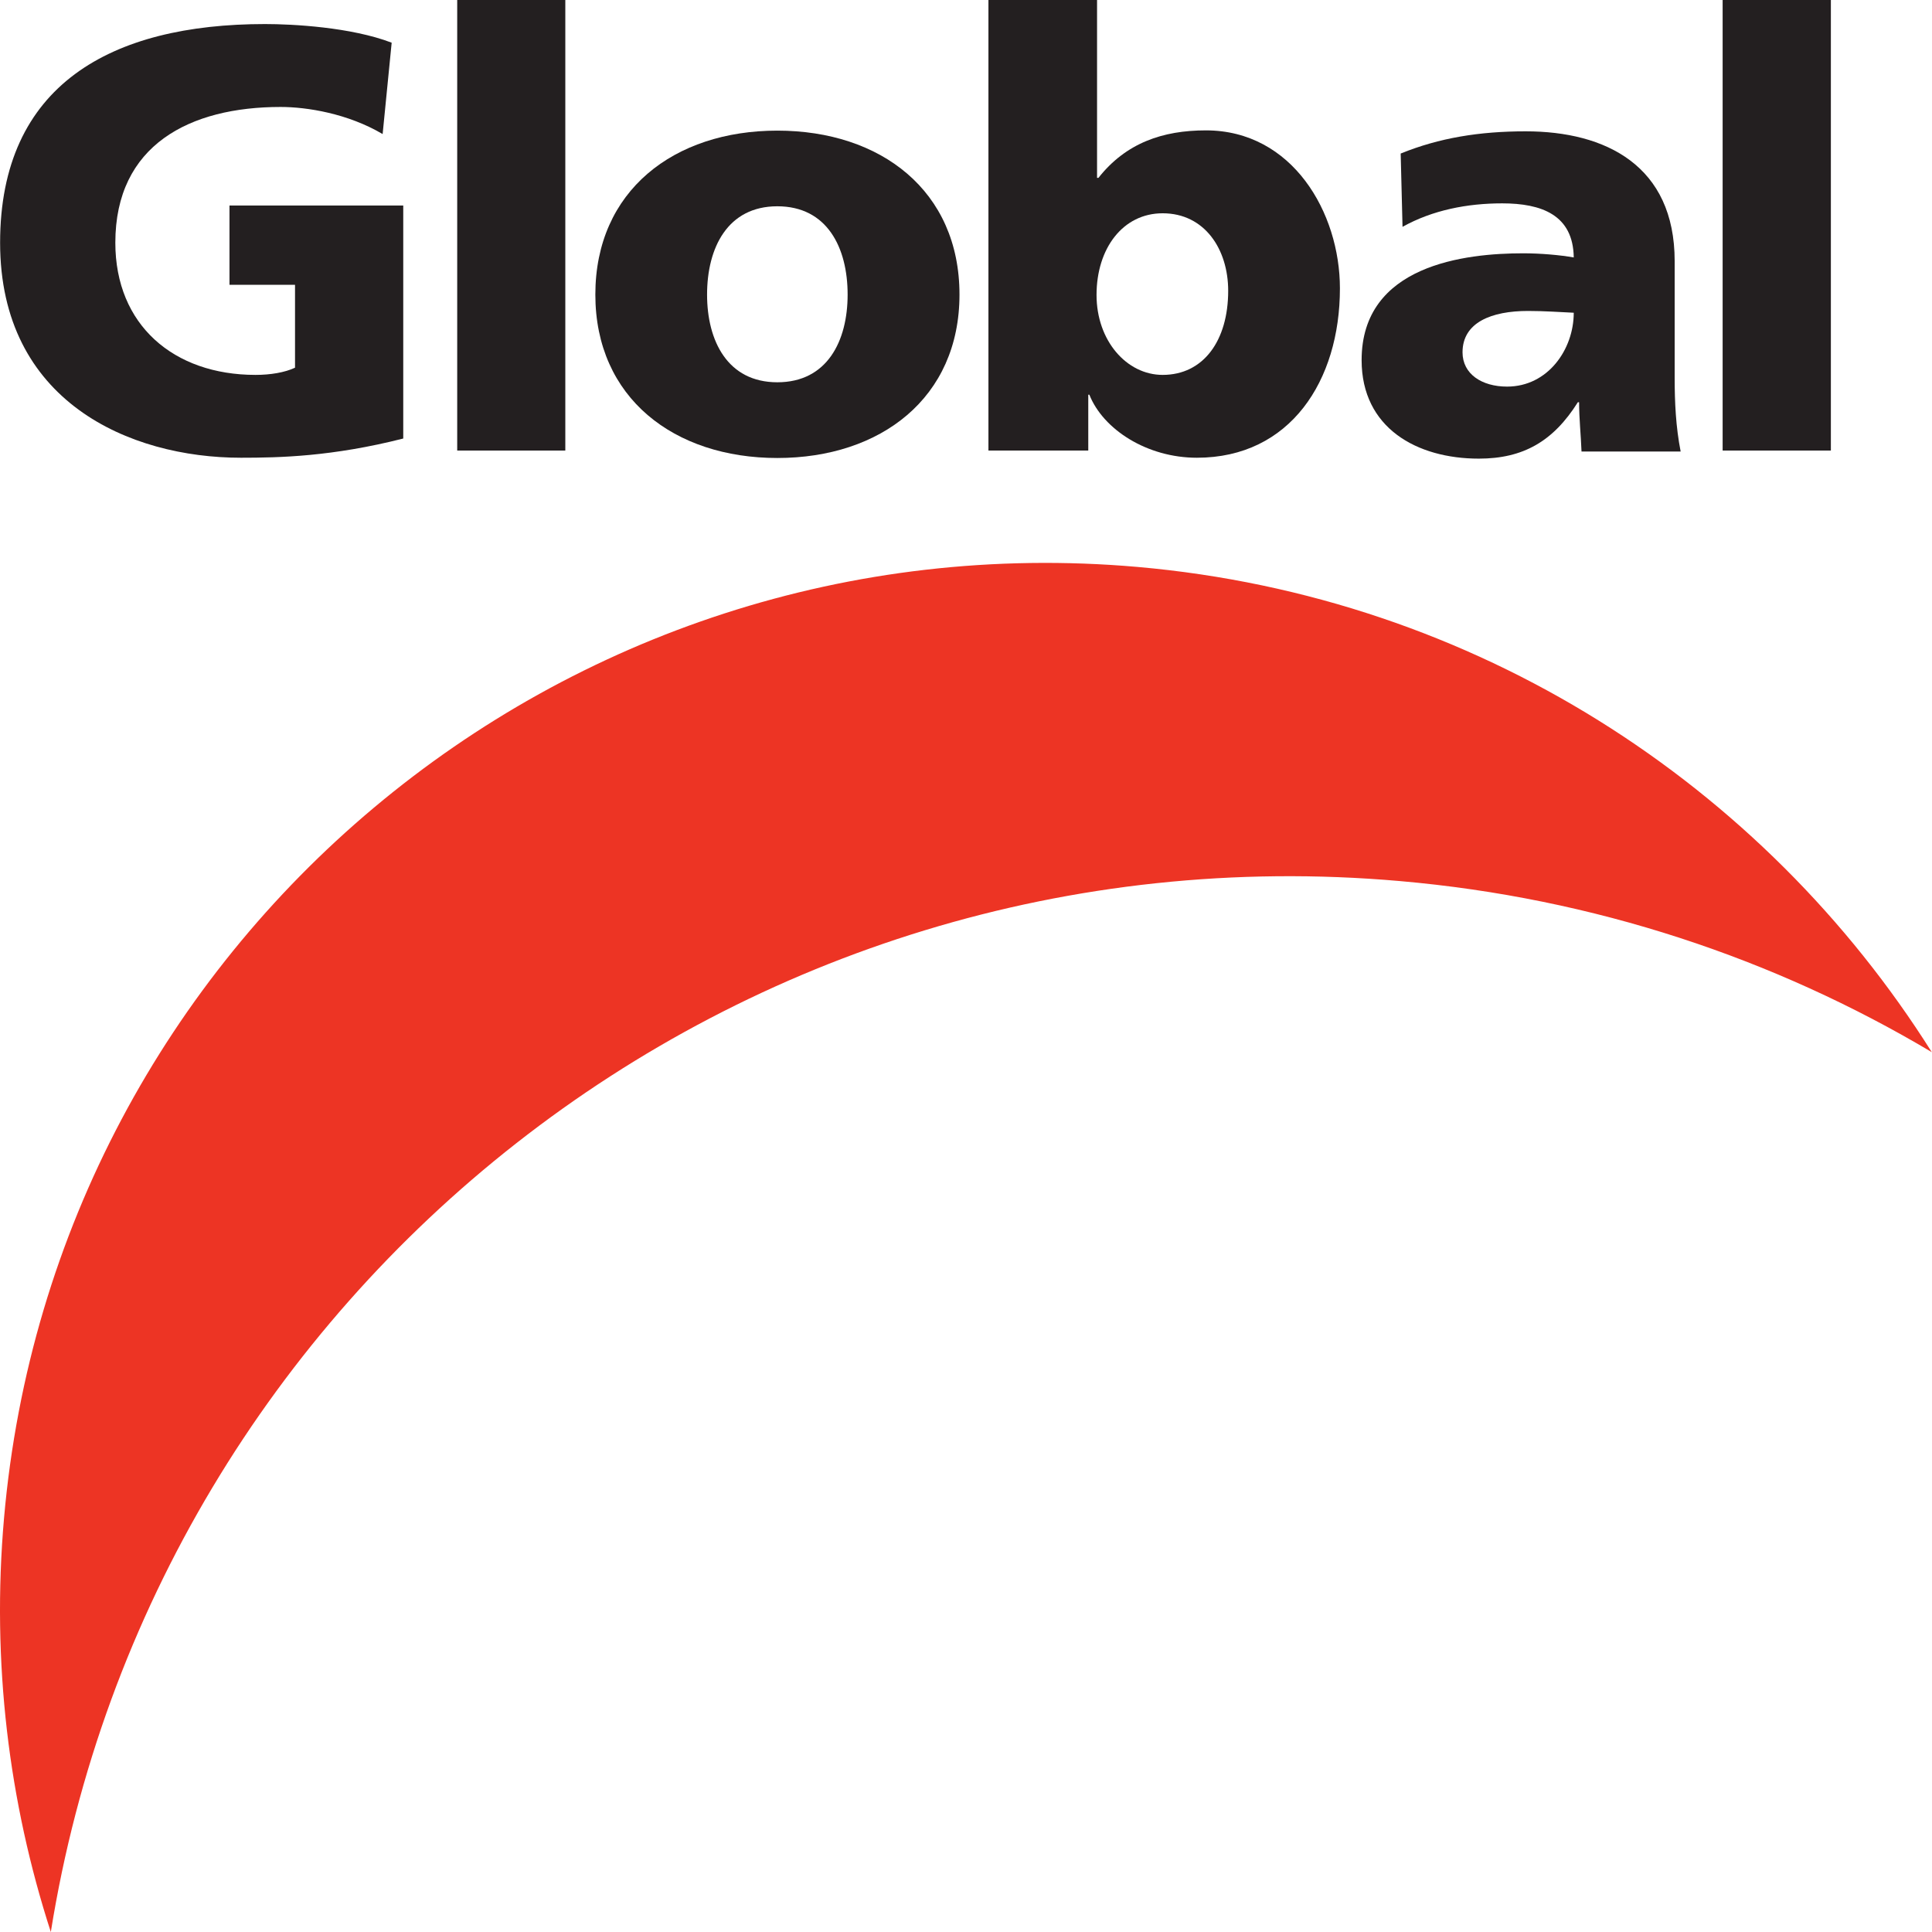
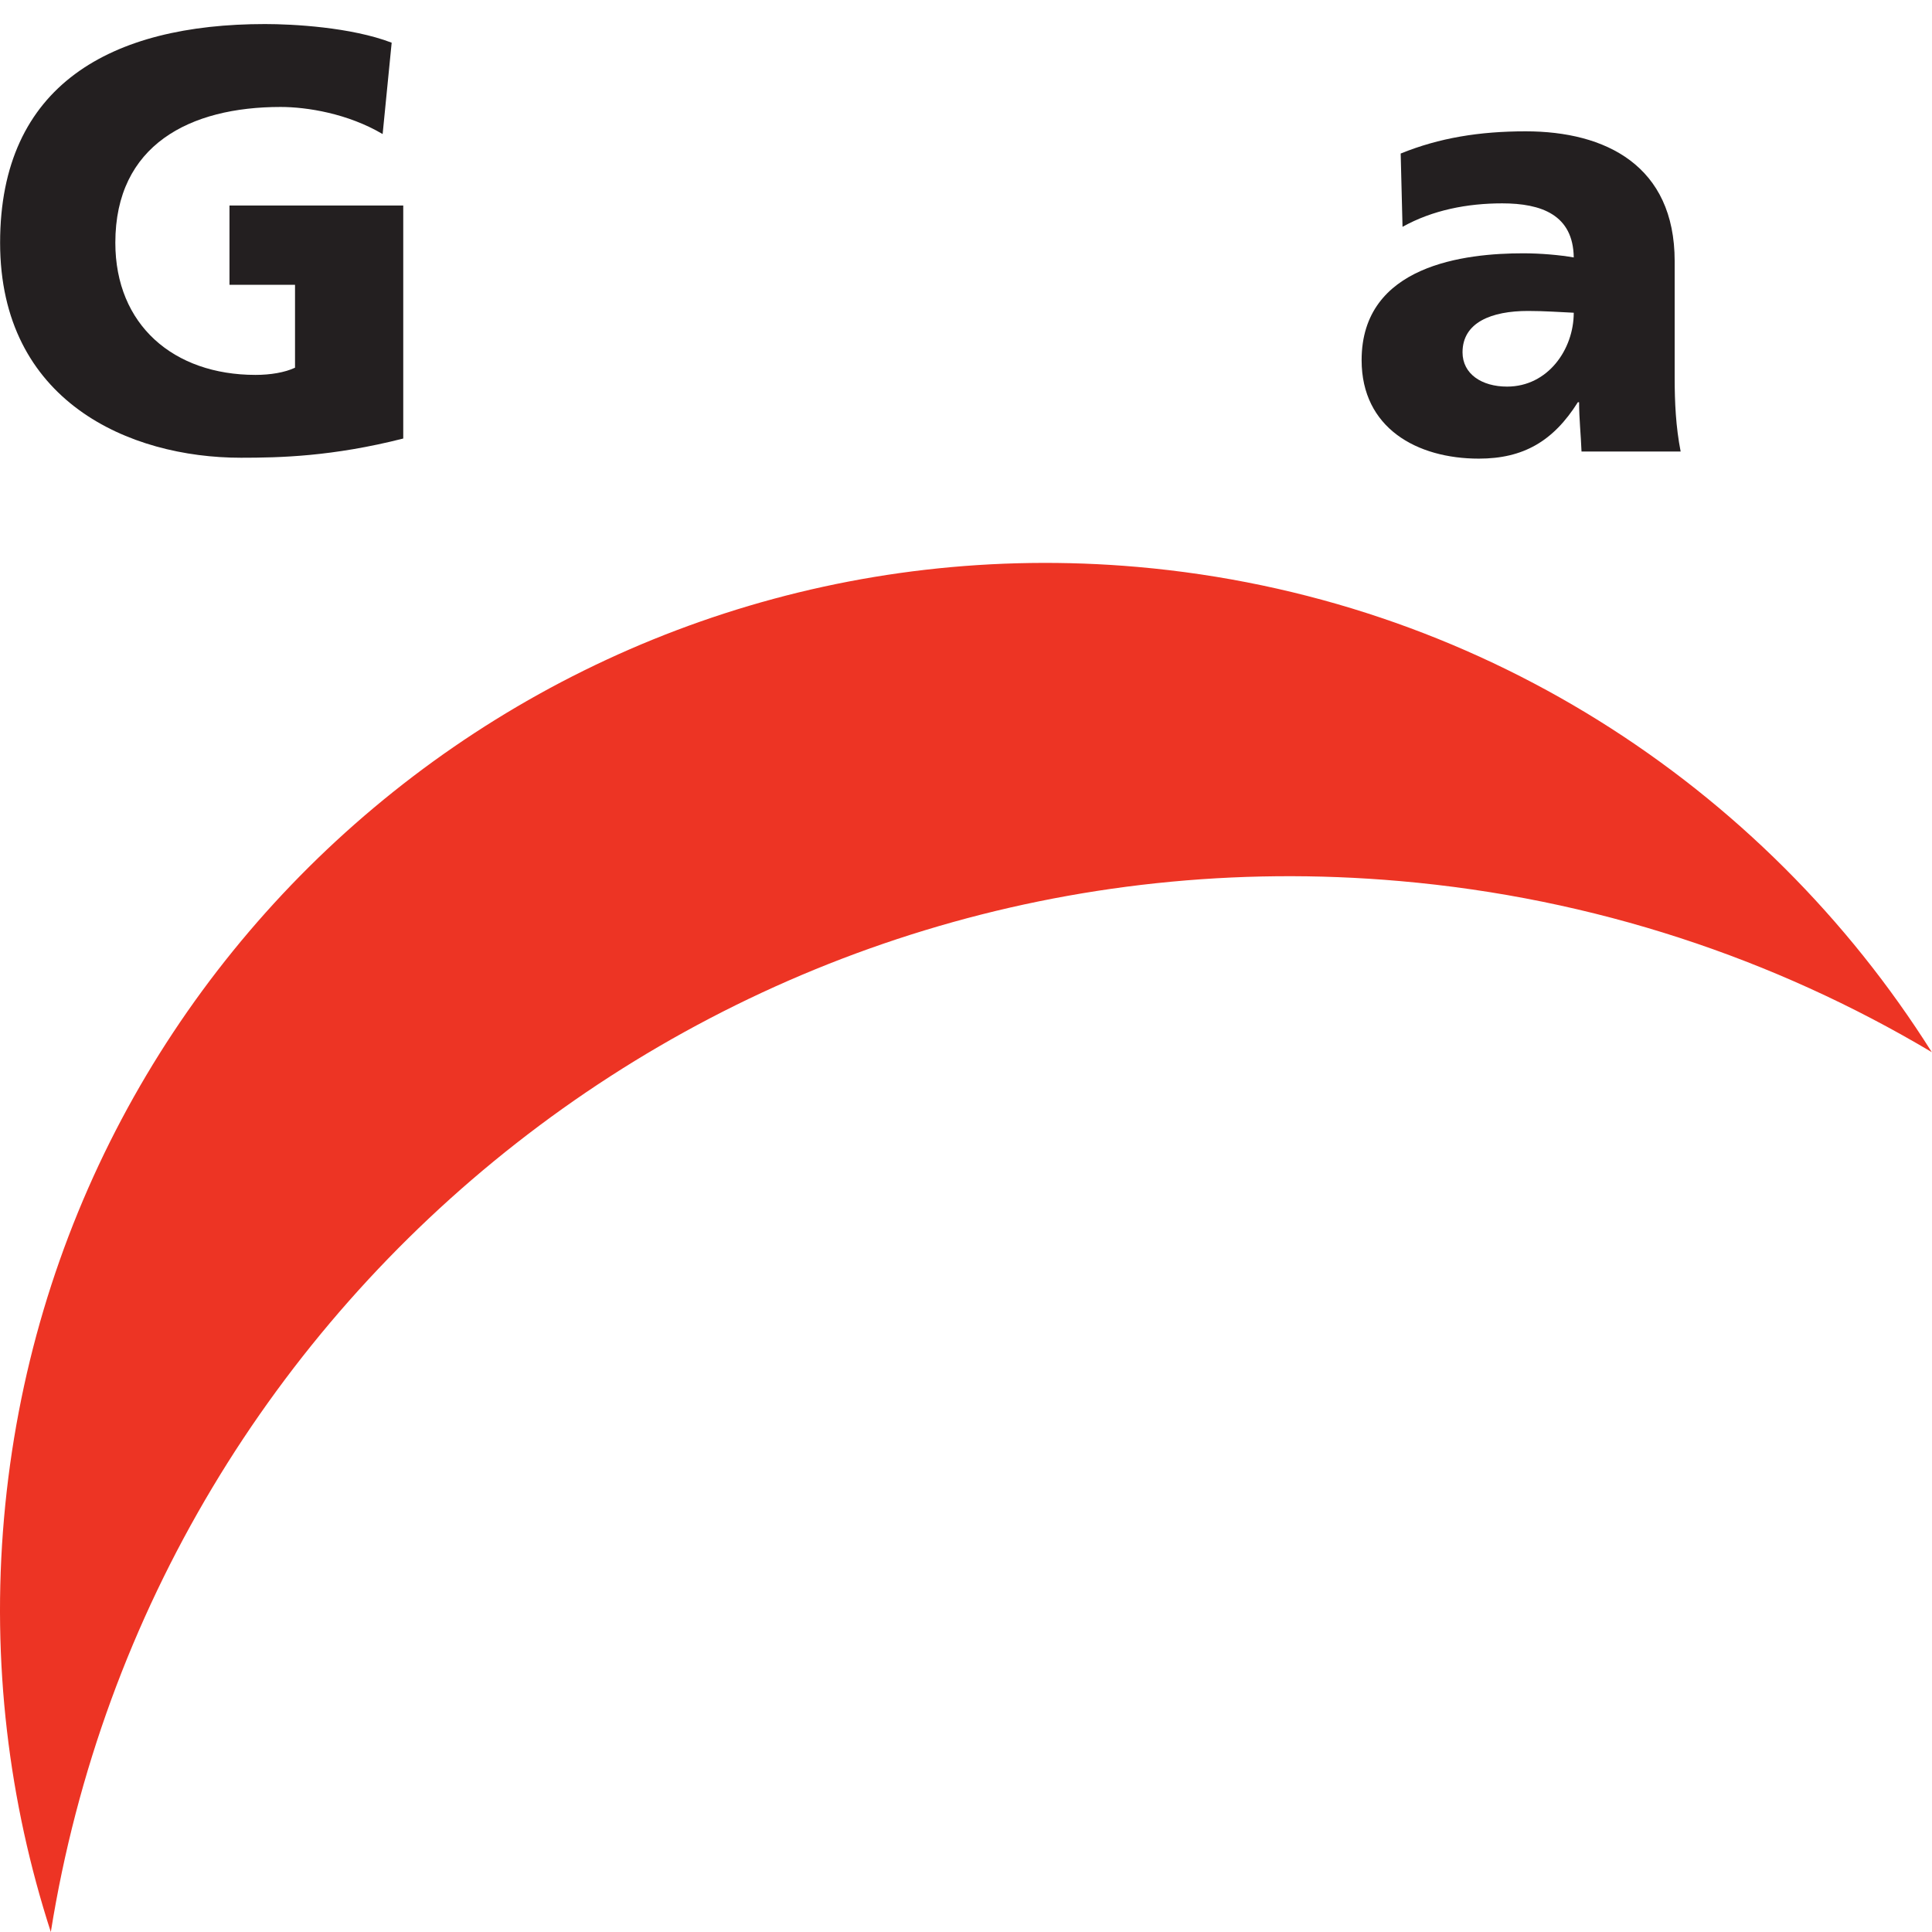
<svg xmlns="http://www.w3.org/2000/svg" xmlns:ns1="http://sodipodi.sourceforge.net/DTD/sodipodi-0.dtd" xmlns:ns2="http://www.inkscape.org/namespaces/inkscape" width="400" height="400" id="svg2" ns1:version="0.32" ns2:version="0.45.1" version="1.0">
  <g ns2:label="Layer 1" ns2:groupmode="layer" id="layer1" transform="translate(-412.079,-616.583)">
    <path style="fill:#ed3424" id="path983" d="M 412.917,930.85 C 423.364,811.709 528.396,723.552 647.577,733.959 C 717.739,740.124 777.178,779.091 812.035,834.42 C 779.496,815.055 742.136,802.501 701.865,798.996 C 565.163,787.035 443.954,883.175 422.6,1016.583 C 413.905,989.722 410.296,960.754 412.917,930.85" clip-path="url(#SVGID_38_)" />
-     <path style="fill:#231f20;fill-rule:evenodd" clip-rule="evenodd" d="M 573.015,695.729 C 562.726,695.729 558.471,687.167 558.471,677.576 C 558.471,667.881 562.726,659.292 573.015,659.292 C 583.356,659.292 587.571,667.881 587.571,677.576 C 587.571,687.167 583.356,695.729 573.015,695.729 M 573.015,711.406 C 594.422,711.406 610.73,698.957 610.73,677.576 C 610.73,656.064 594.422,643.628 573.015,643.628 C 551.634,643.628 535.339,656.064 535.339,677.576 C 535.339,698.957 551.634,711.406 573.015,711.406 z " id="path985" />
-     <path style="fill:#231f20;fill-rule:evenodd" clip-rule="evenodd" d="M 666.362,676.786 C 666.362,687.114 661.238,694.201 652.793,694.201 C 645.337,694.201 639.106,687.114 639.106,677.655 C 639.106,667.973 644.586,660.741 652.793,660.741 C 661.501,660.741 666.362,668.197 666.362,676.786 M 616.724,709.865 L 637.394,709.865 L 637.394,698.298 L 637.618,698.298 C 640.476,705.504 649.553,711.353 659.881,711.353 C 679.167,711.353 689.495,695.453 689.495,676.285 C 689.495,660.622 679.667,643.576 661.751,643.576 C 652.793,643.576 645.205,646.184 639.501,653.403 L 639.212,653.403 L 639.212,616.583 L 616.724,616.583 L 616.724,709.865 z " id="path987" />
    <path style="fill:#231f20" d="M 495.568,659.133 L 459.591,659.133 L 459.591,675.548 L 473.16,675.548 L 473.16,692.713 C 471.052,693.701 468.088,694.201 464.979,694.201 C 448.038,694.201 435.958,683.873 435.958,666.84 C 435.958,646.566 451.41,638.728 470.169,638.728 C 475.649,638.728 484.094,640.085 491.3,644.34 L 493.17,625.422 C 484.739,622.195 472.672,621.563 466.955,621.563 C 435.101,621.563 412.101,634.13 412.101,666.84 C 412.101,699.668 438.83,711.353 461.962,711.353 C 469.945,711.353 480.853,711.116 495.568,707.375 L 495.568,659.133" id="path989" />
-     <rect style="fill:#231f20" x="506.739" y="616.583" width="22.382" height="93.282" id="rect991" />
-     <rect style="fill:#231f20" x="768.733" y="616.583" width="22.408" height="93.282" id="rect993" />
    <path style="fill:#231f20;fill-rule:evenodd" clip-rule="evenodd" d="M 714.88,689.525 C 714.88,683.333 720.874,680.962 728.449,680.962 C 731.795,680.962 735.036,681.199 737.907,681.331 C 737.907,688.919 732.559,696.625 724.102,696.625 C 718.872,696.625 714.88,694.017 714.88,689.525 M 760.039,710.062 C 759.038,704.964 758.801,699.853 758.801,694.768 L 758.801,670.647 C 758.801,650.86 744.494,643.773 727.961,643.773 C 718.384,643.773 710.045,645.13 702.075,648.371 L 702.457,663.547 C 708.689,660.069 715.894,658.686 723.087,658.686 C 731.202,658.686 737.789,661.057 737.907,669.883 C 735.036,669.382 731.07,669.027 727.448,669.027 C 715.499,669.027 693.987,671.385 693.987,691.145 C 693.987,705.214 705.448,711.538 718.253,711.538 C 727.448,711.538 733.665,707.954 738.764,699.853 L 739.014,699.853 C 739.014,703.212 739.383,706.571 739.515,710.062 L 760.039,710.062 L 760.039,710.062 z " id="path995" />
  </g>
</svg>